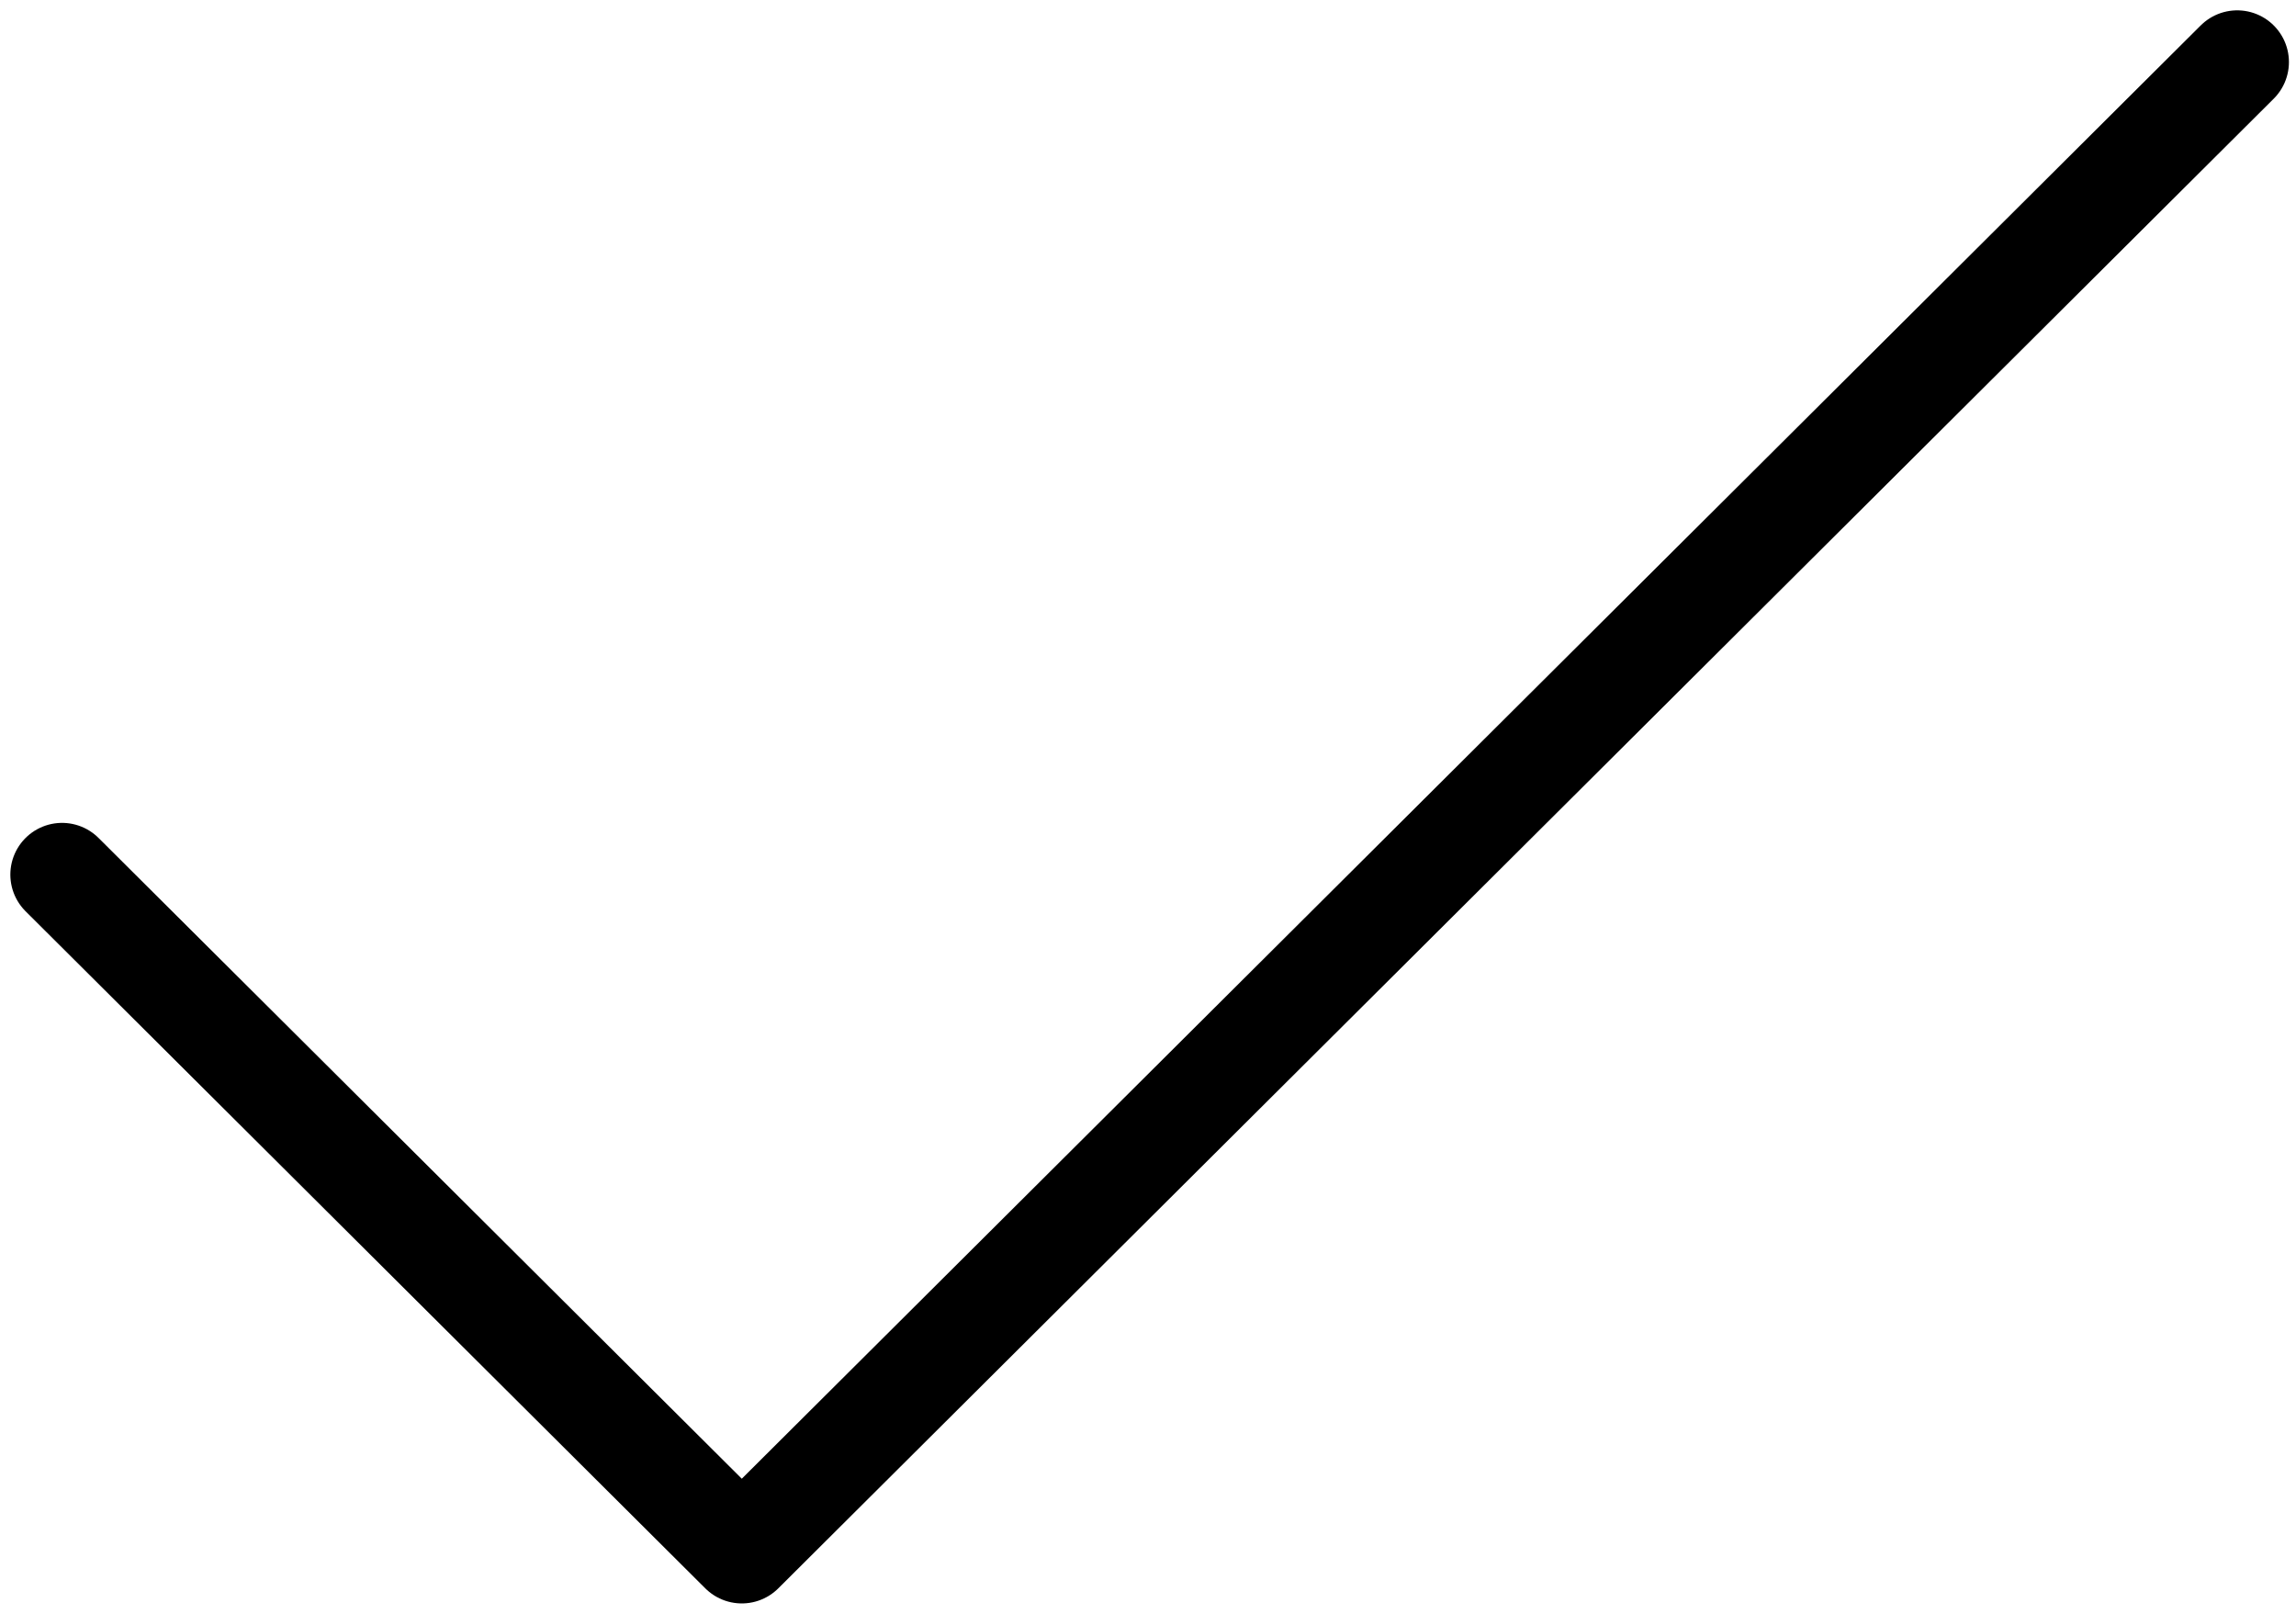
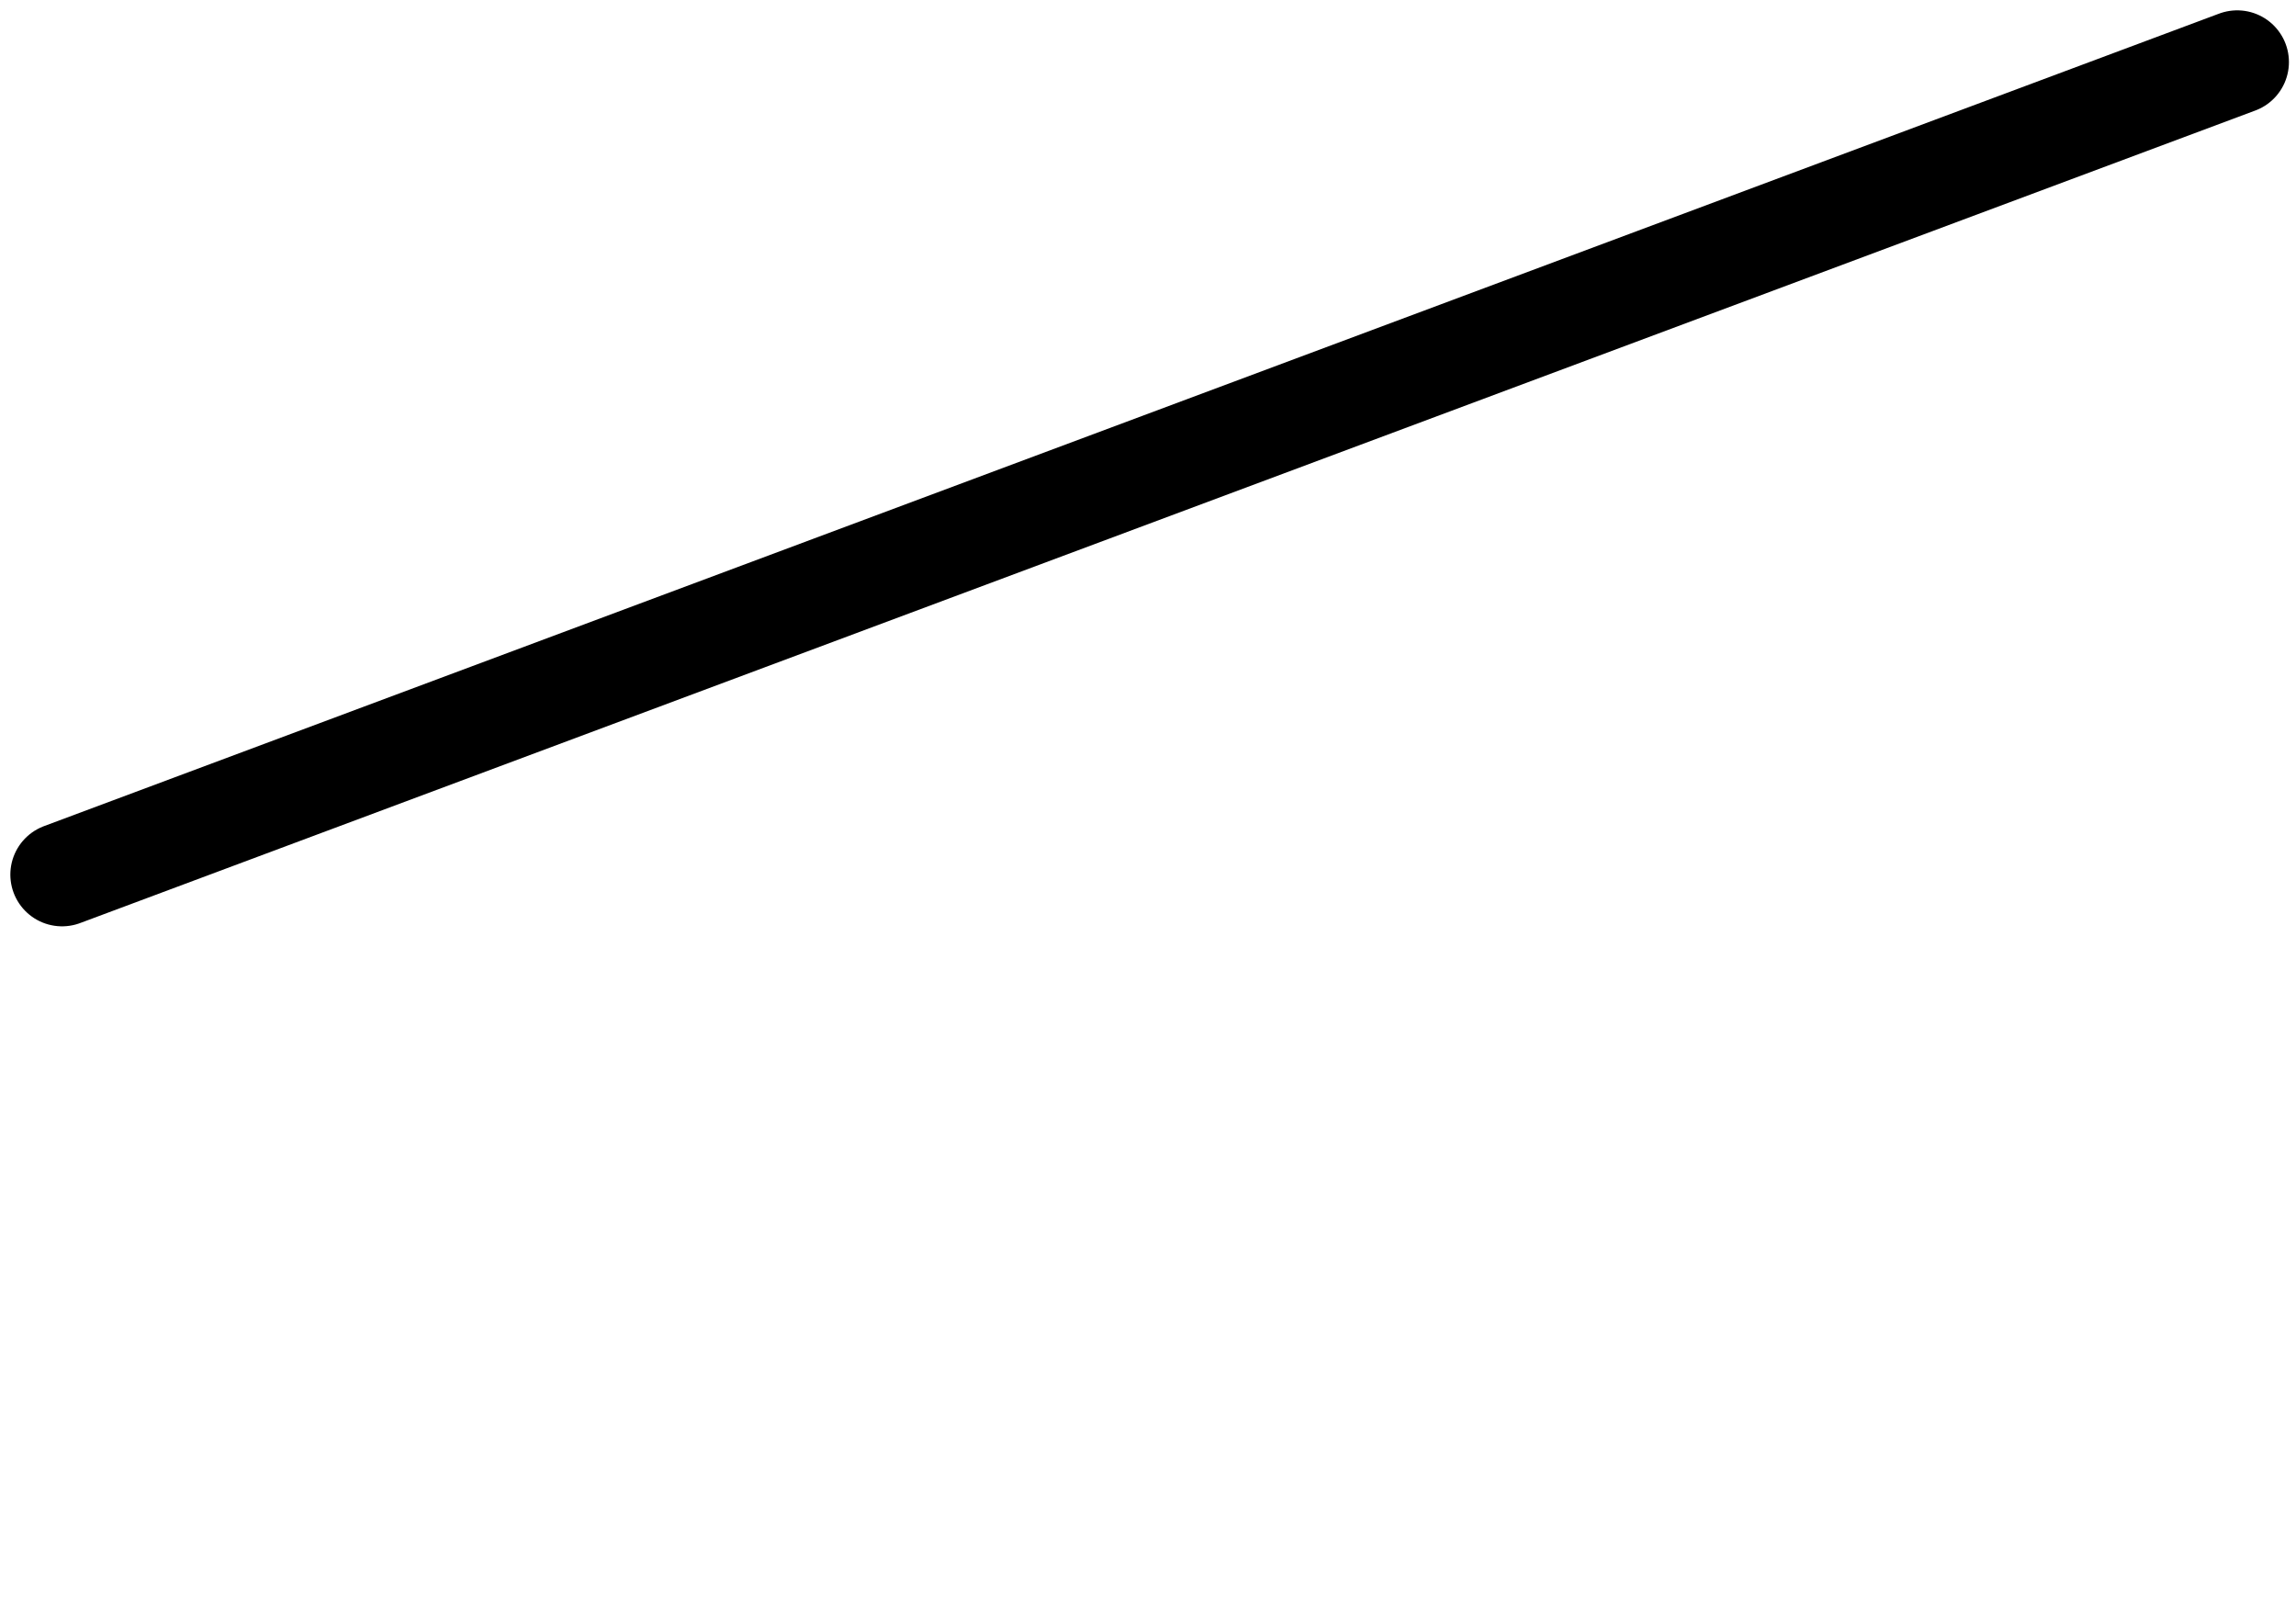
<svg xmlns="http://www.w3.org/2000/svg" width="111" height="78" viewBox="0 0 111 78" fill="none">
-   <path d="M108.158 3L35.862 75L3 42.273" stroke="black" stroke-width="5" stroke-linecap="round" stroke-linejoin="round" />
+   <path d="M108.158 3L3 42.273" stroke="black" stroke-width="5" stroke-linecap="round" stroke-linejoin="round" />
</svg>